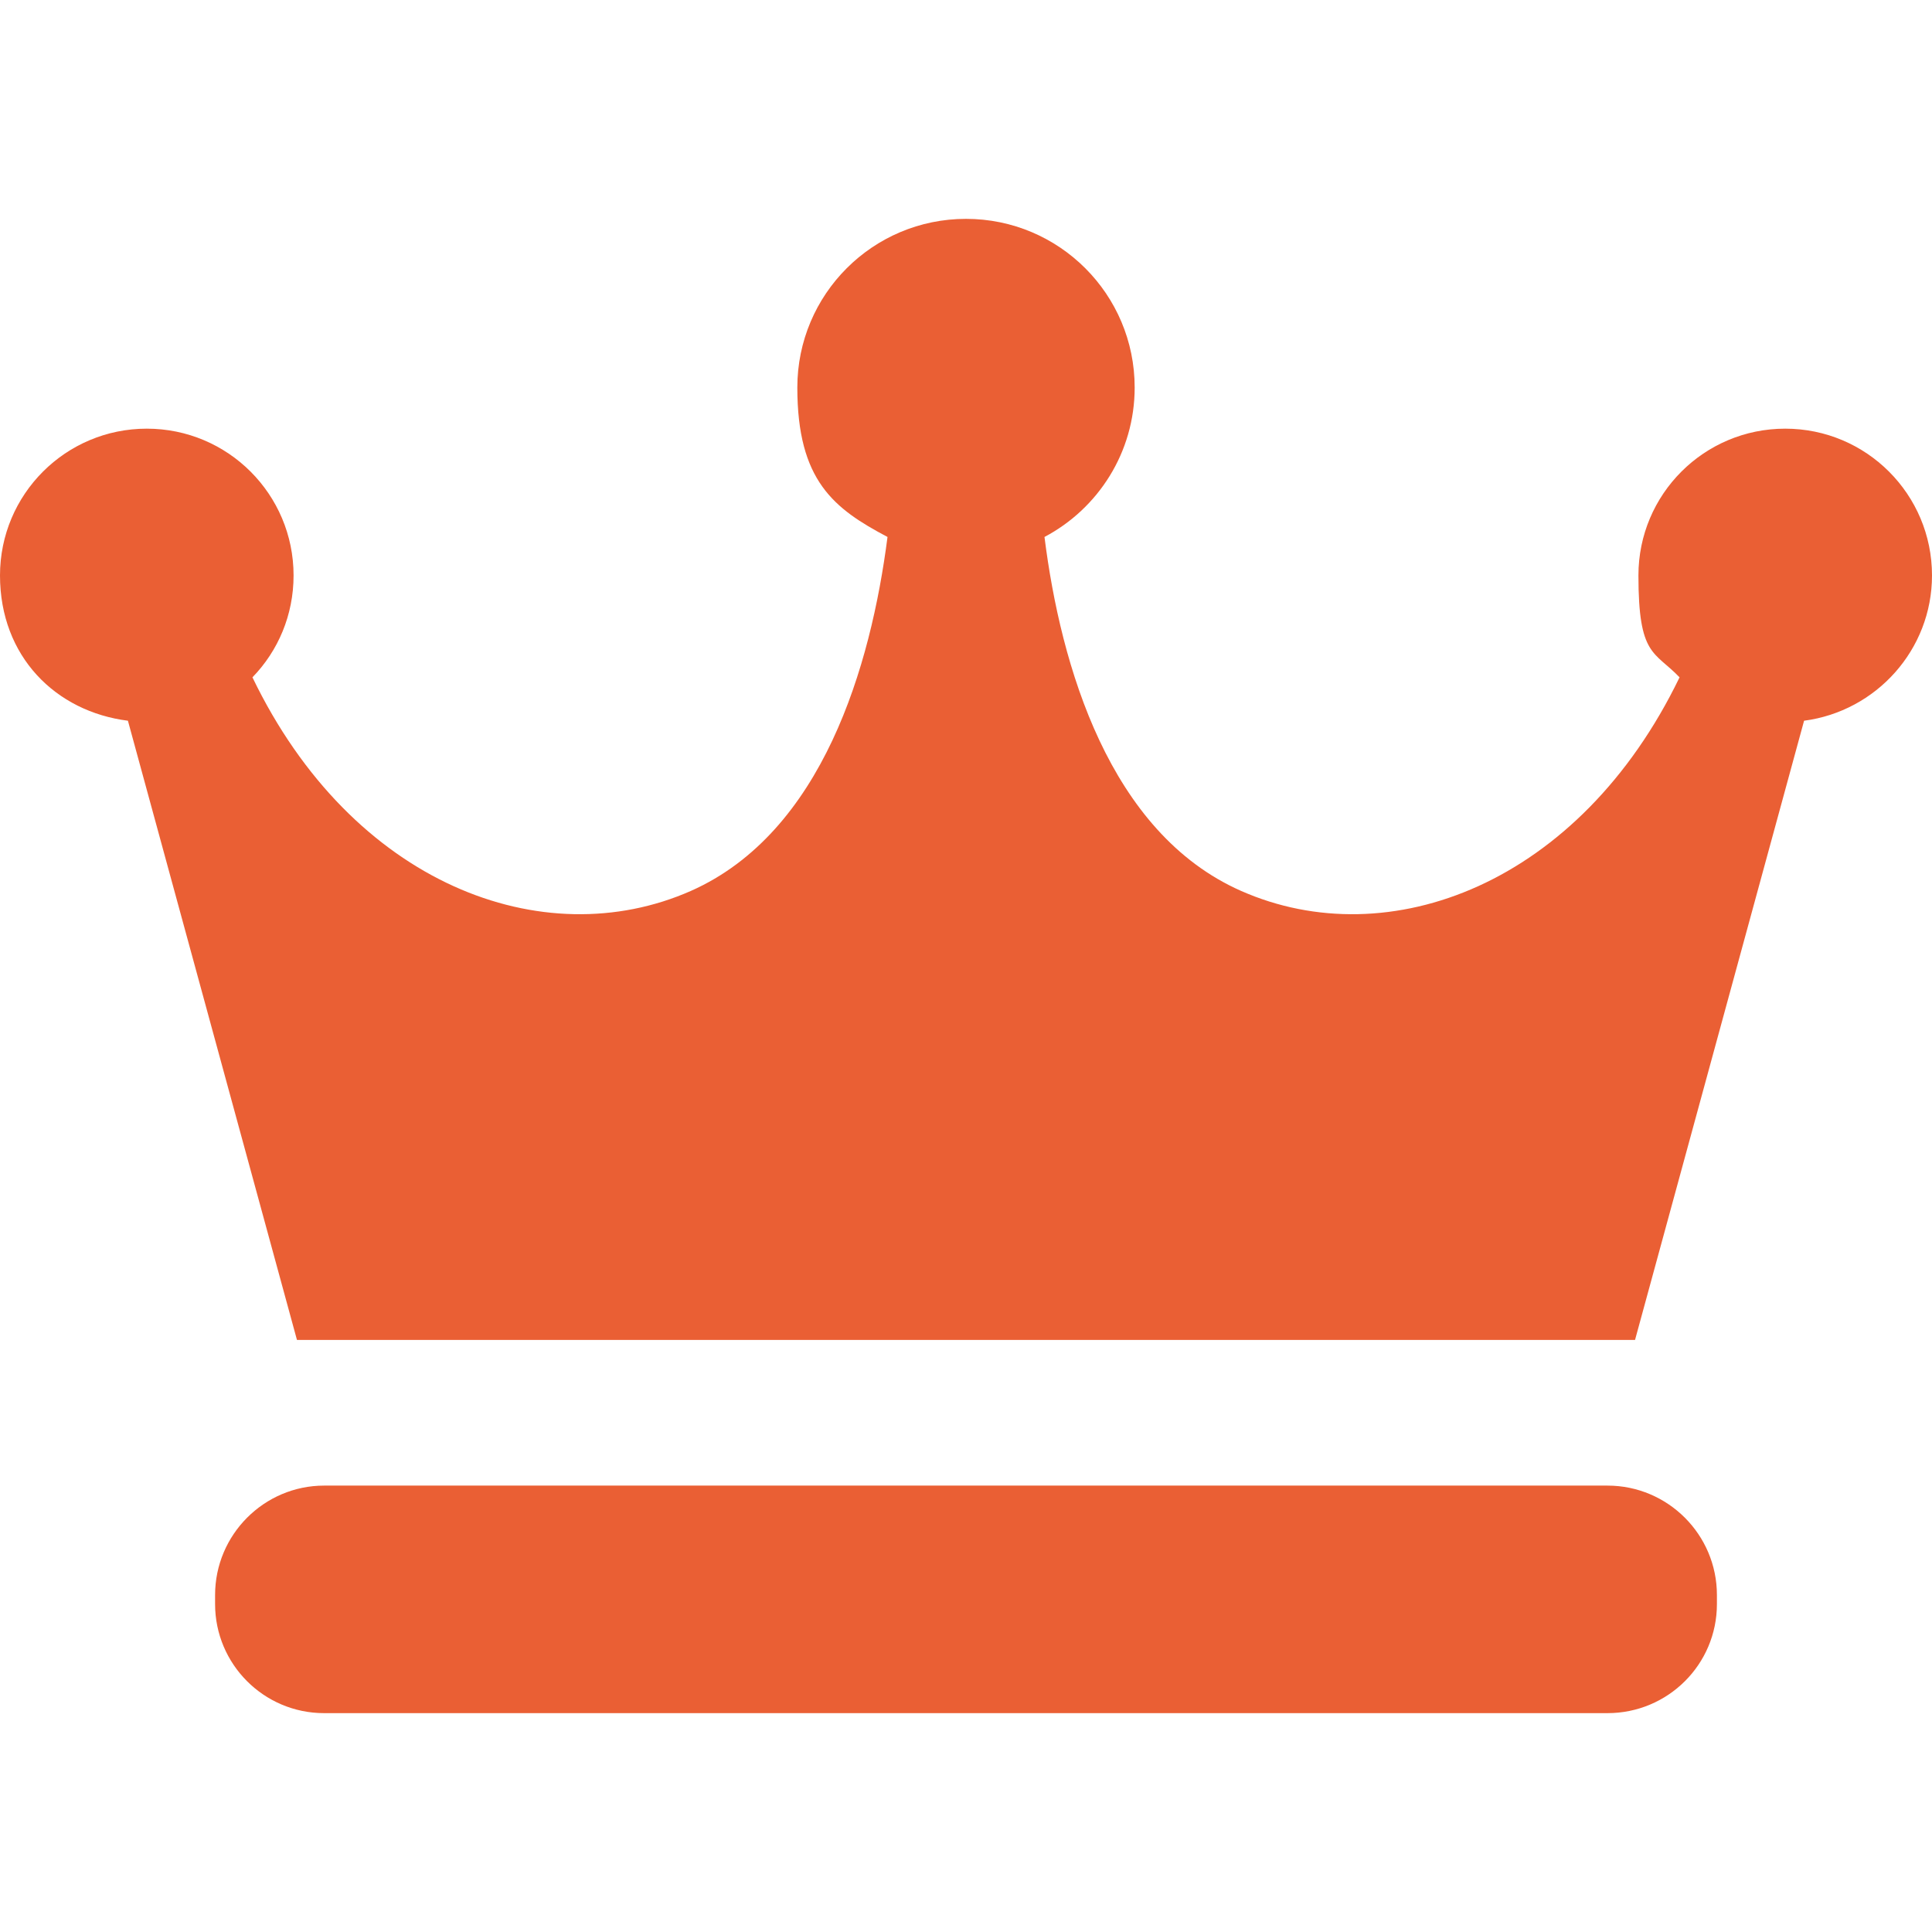
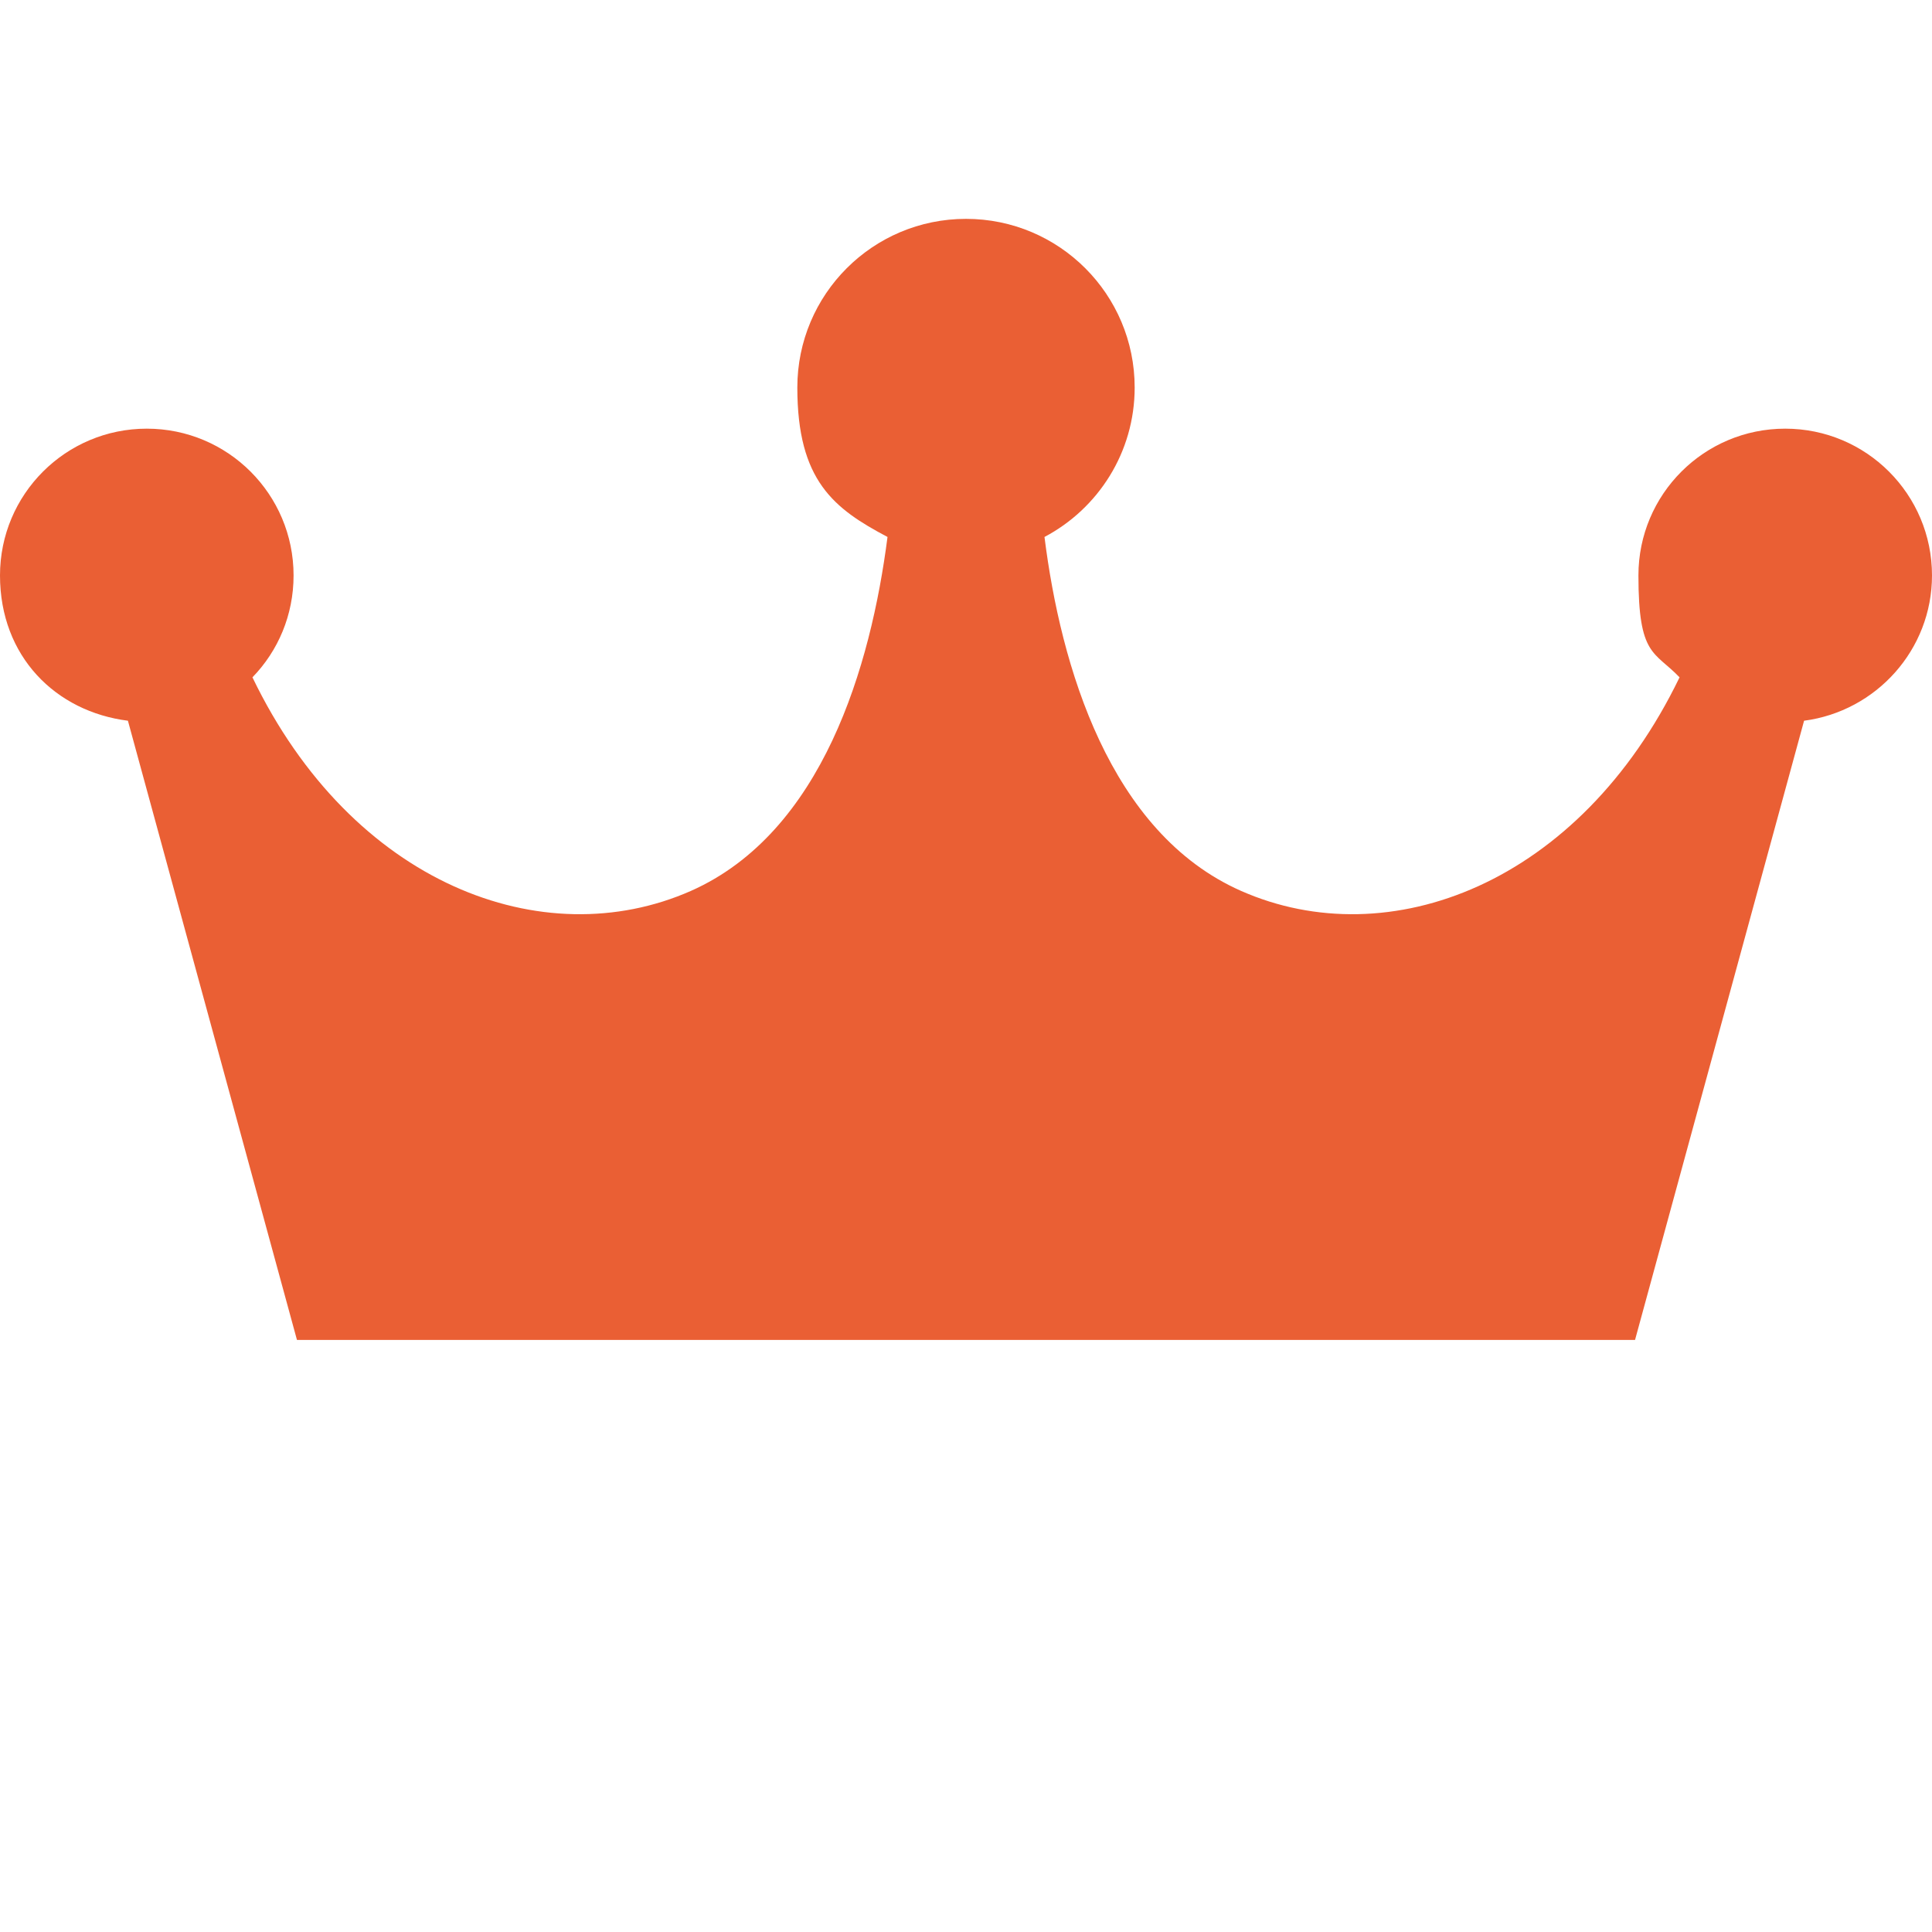
<svg xmlns="http://www.w3.org/2000/svg" id="_x32_" version="1.1" viewBox="0 0 512 512">
  <defs>
    <style>
      .st0 {
        fill: #ea5f34;
      }
    </style>
  </defs>
  <path class="st0" d="M512,152.5c0-21.5-17.4-38.9-38.9-38.9s-38.9,17.4-38.9,38.9,4.2,20,10.9,27c-26.5,54.8-77,73.9-116.2,56.6-34.9-15.4-47.8-59.6-52.1-93.8,14.2-7.5,23.9-22.4,23.9-39.6,0-24.7-20-44.7-44.7-44.7s-44.7,20-44.7,44.7,9.7,32.1,23.9,39.6c-4.4,34.2-17.2,78.3-52.1,93.8-39.2,17.3-89.8-1.8-116.2-56.6,6.8-7,10.9-16.5,10.9-27,0-21.5-17.4-38.9-38.9-38.9-21.5,0-38.9,17.4-38.9,38.9s14.8,36.1,33.9,38.5l44.8,164.1h354.6l44.8-164.1c19.1-2.5,33.9-18.8,33.9-38.5Z" />
-   <path class="st0" d="M455,425.1c0,16-13,28.9-29,28.9H85.9c-16,0-28.9-13-28.9-28.9v-2.4c0-16,13-29,28.9-29h340.1c16,0,29,13,29,29v2.4Z" />
</svg>